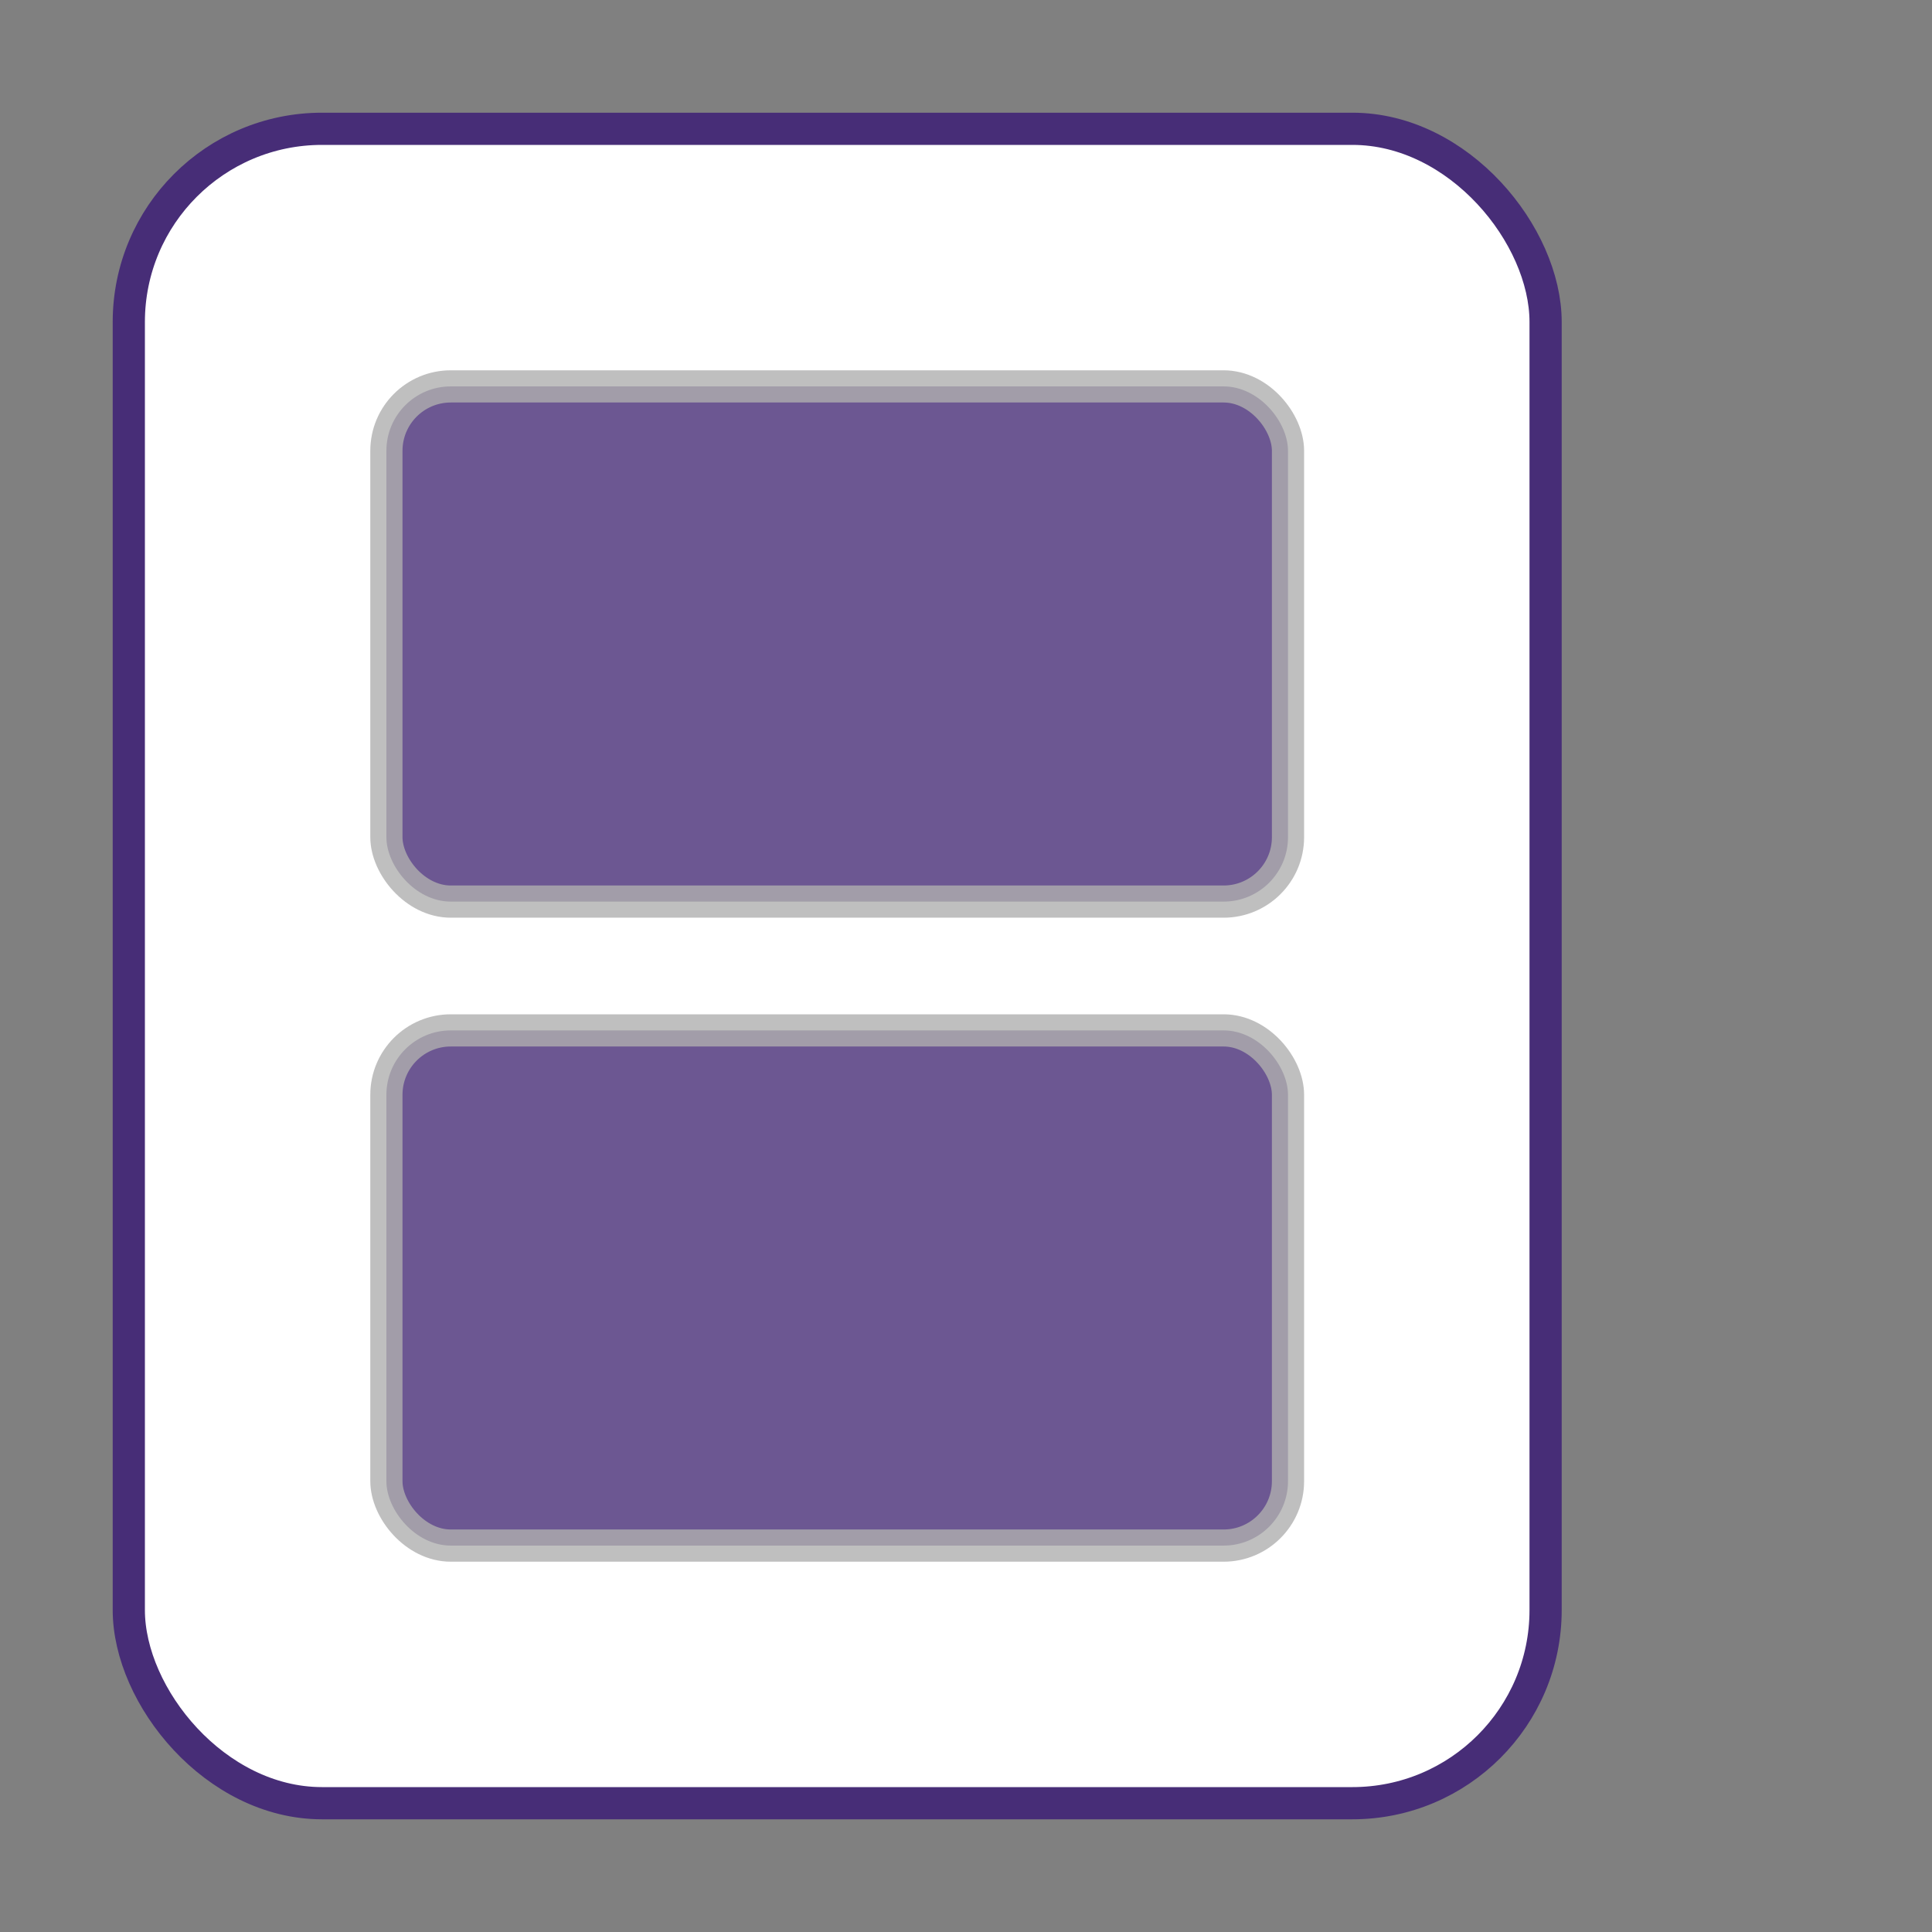
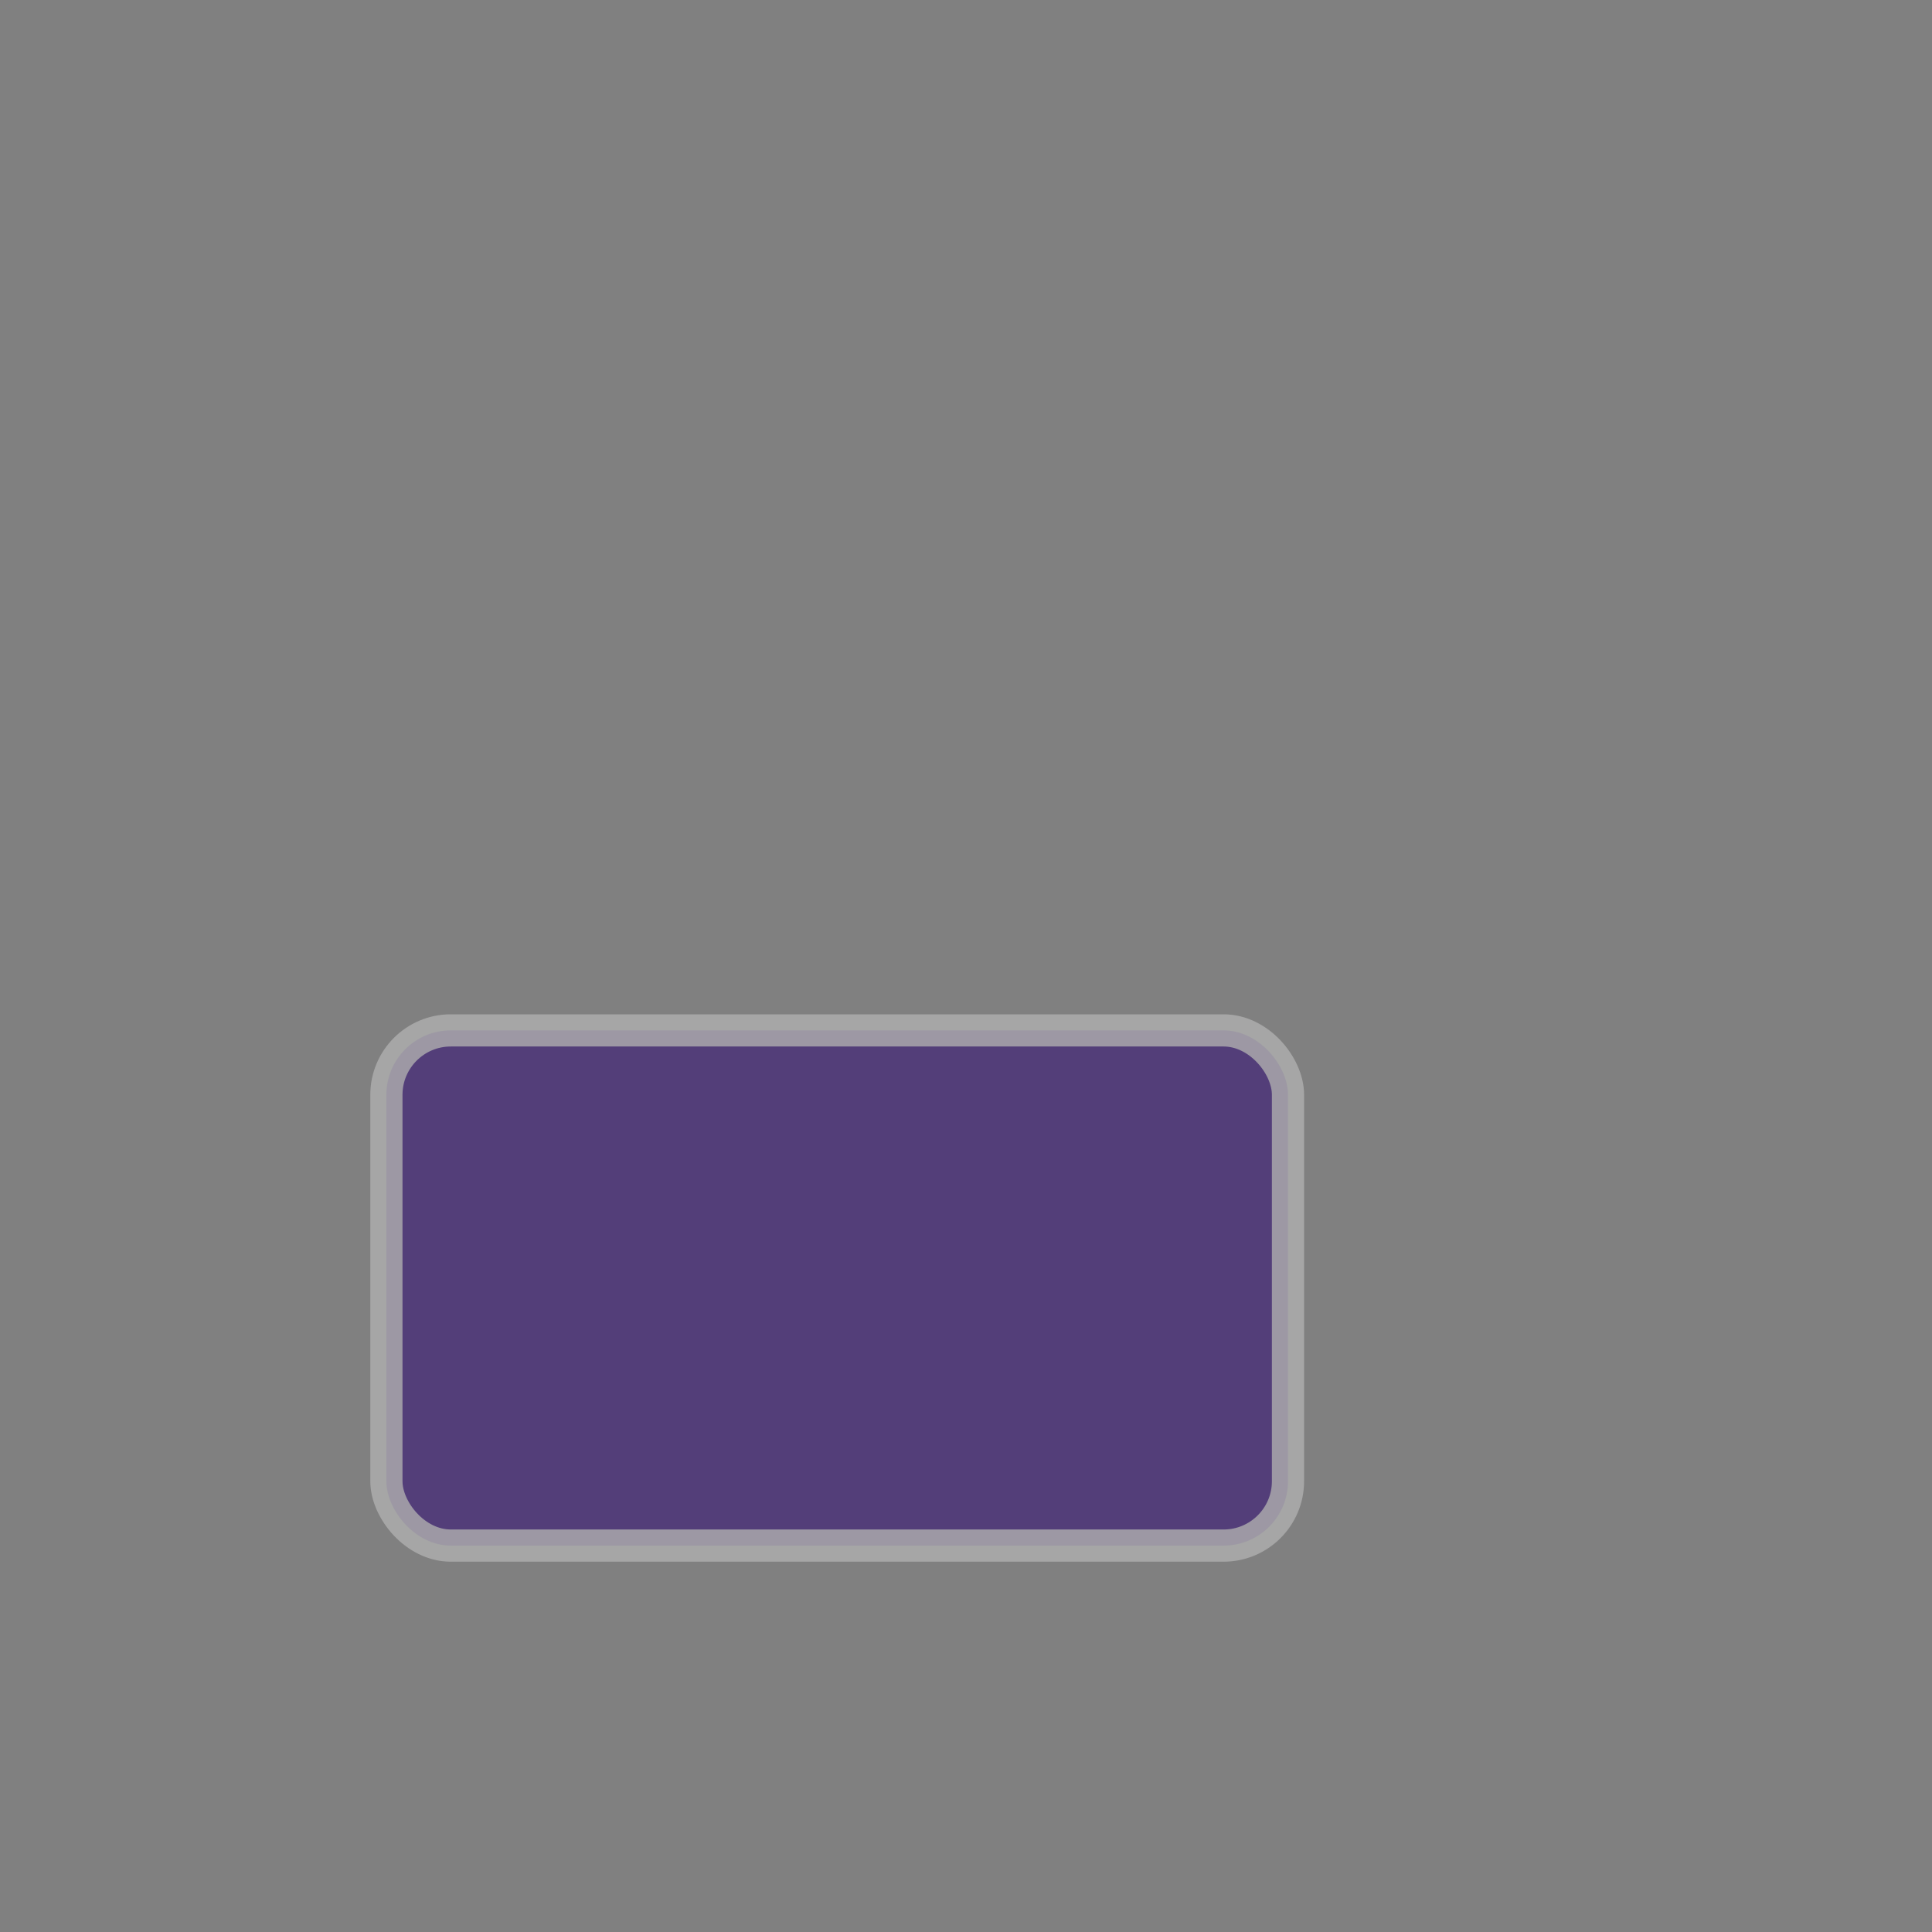
<svg xmlns="http://www.w3.org/2000/svg" width="30" height="30" viewBox="0 0 30 30">
  <rect x="0" y="0" width="30" height="30" fill="#808080" stroke="none" />
-   <rect x="2" y="2" rx="3" ry="3" width="22" height="26" style="fill:white;stroke:#472d77a6;stroke-width:.5;opacity:1" />
-   <rect x="6" y="6" rx="1" ry="1" width="14" height="8" style="fill:#472d77a6;stroke:#afafaf;stroke-width:0.5;opacity:.8" />
  <rect x="6" y="16" rx="1" ry="1" width="14" height="8" style="fill:#472d77a6;stroke:#afafaf;stroke-width:0.5;opacity:.8" />
</svg>